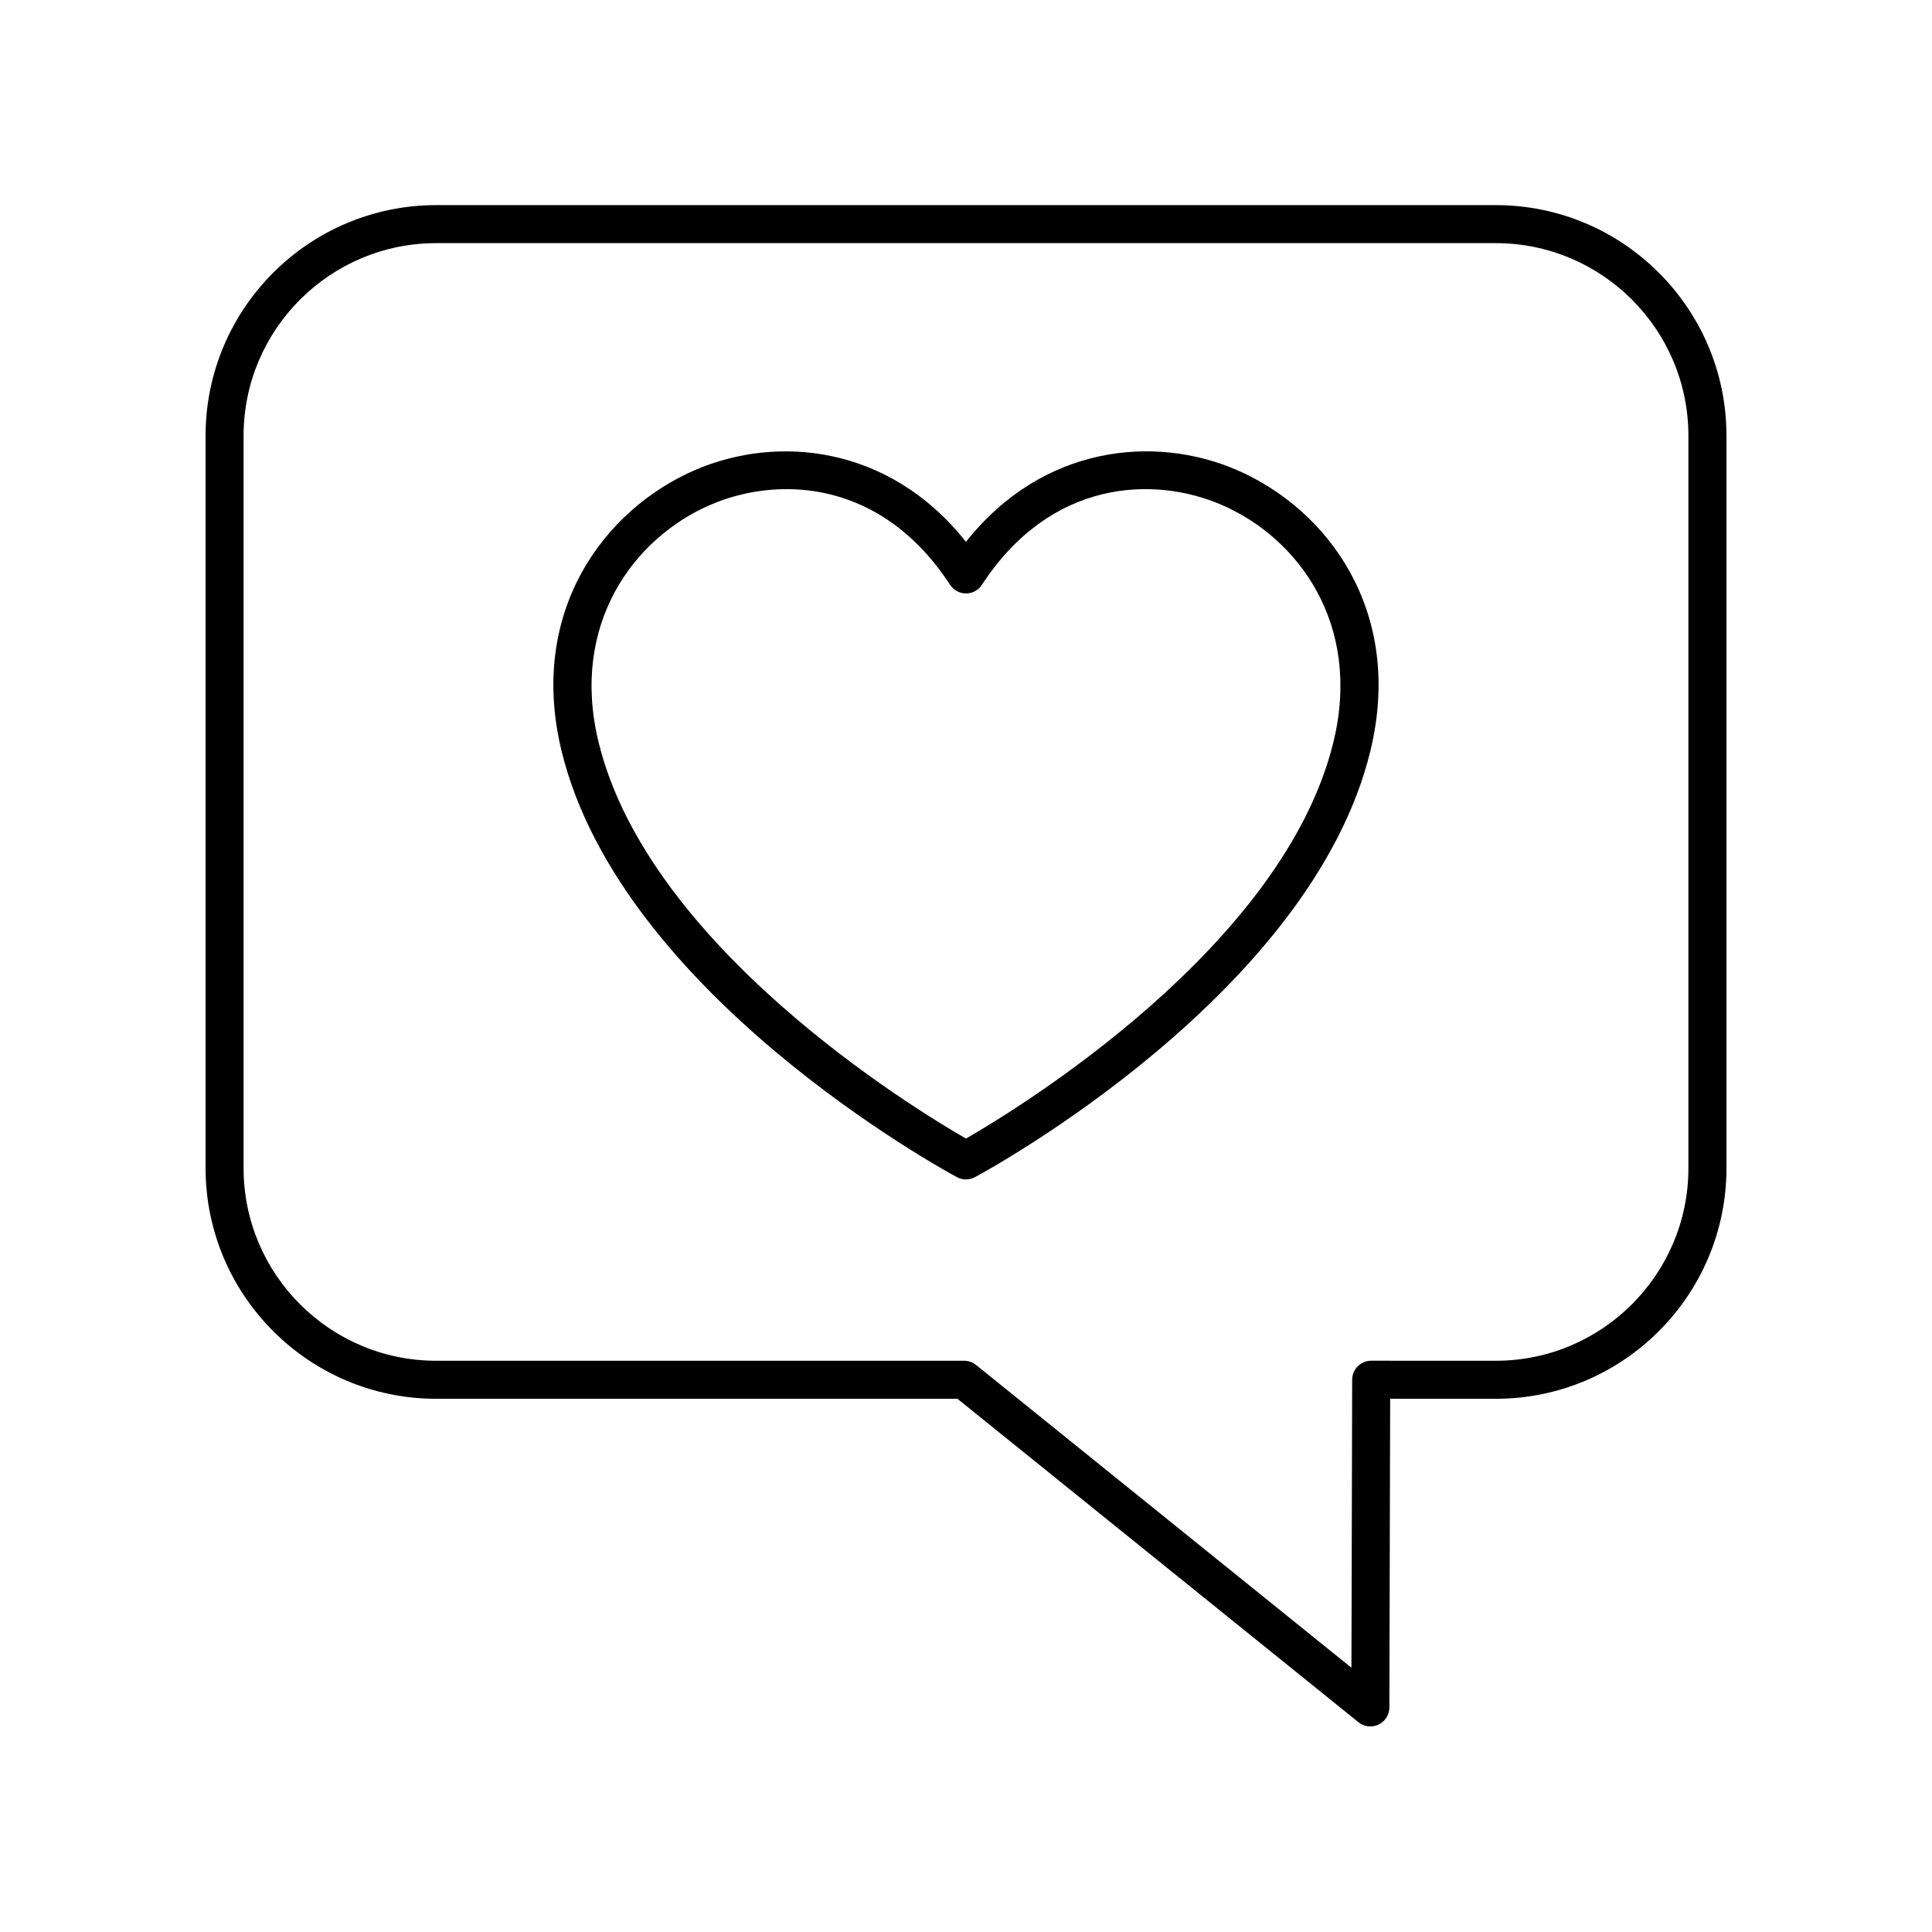
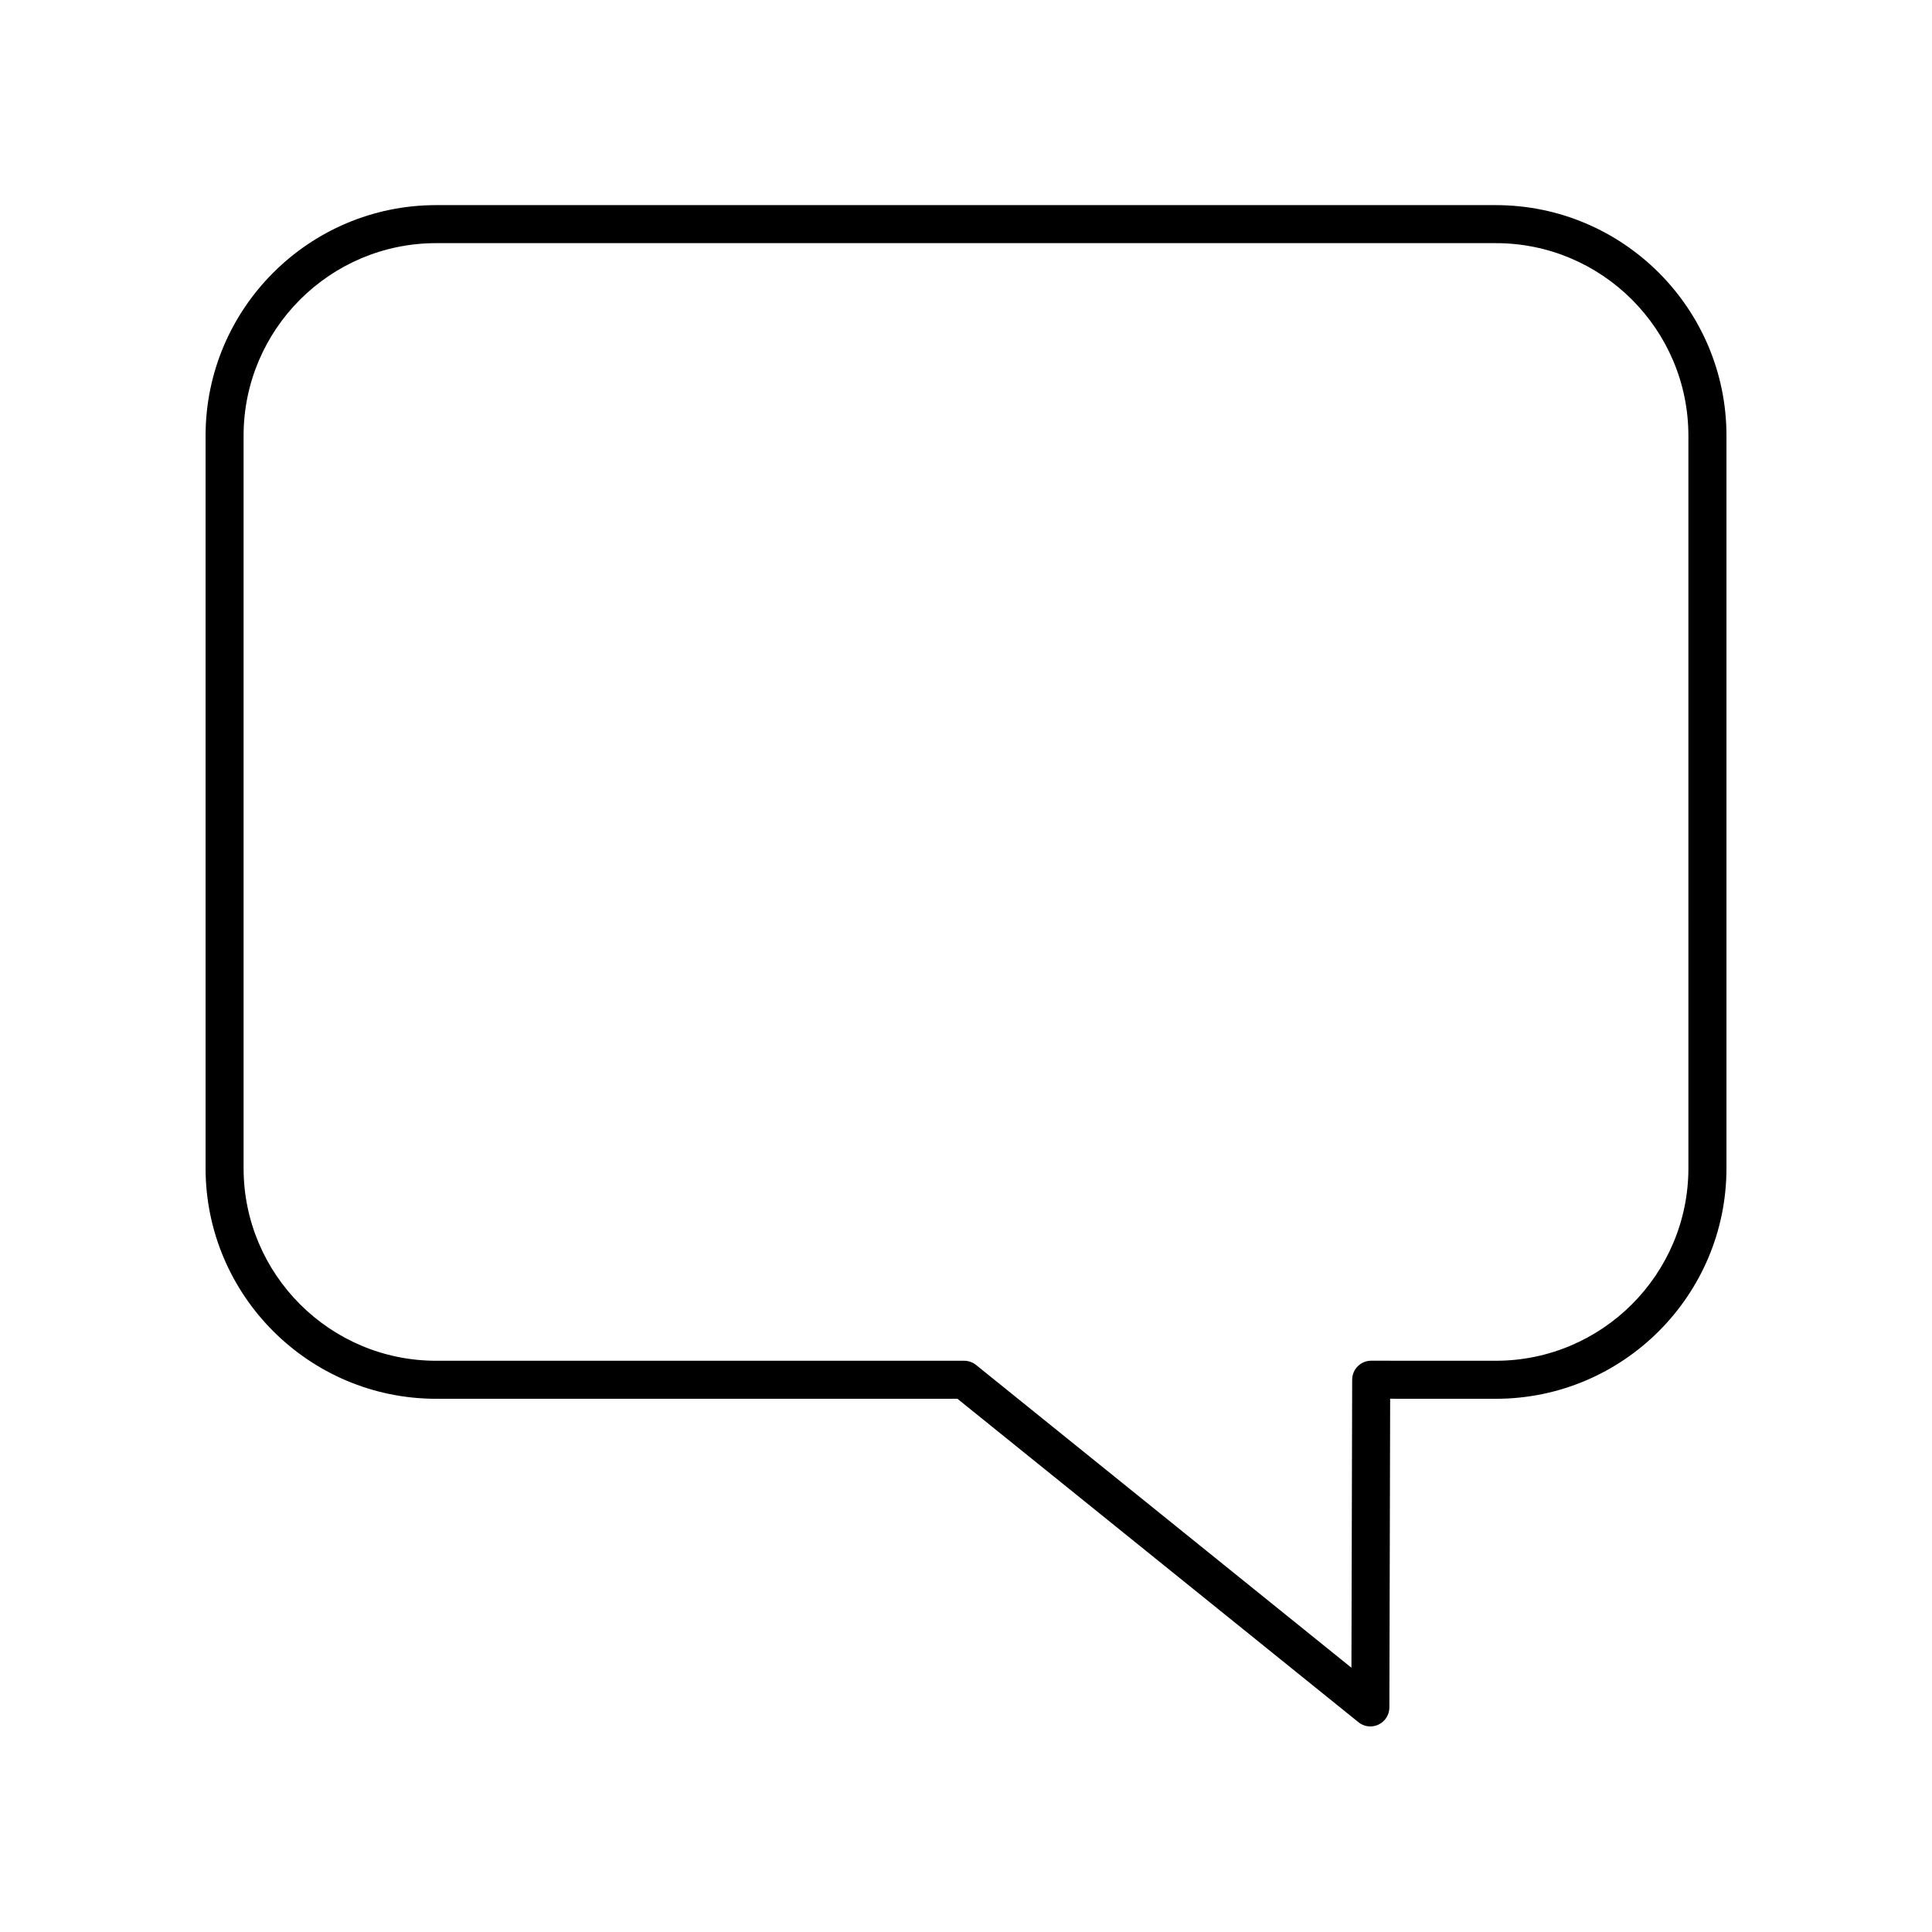
<svg xmlns="http://www.w3.org/2000/svg" fill="#000000" width="800px" height="800px" version="1.1" viewBox="144 144 512 512">
  <g>
-     <path d="m471.78 268.56c-21.656-9.383-51.426-6.68-71.789 19.035-20.359-25.707-50.121-28.402-71.777-19.039-24.102 10.414-44.387 37.484-35.391 74.473 15.66 64.336 101.15 110.98 104.78 112.93 0.742 0.398 1.566 0.602 2.387 0.602 0.82 0 1.645-0.203 2.387-0.602 3.633-1.953 89.133-48.594 104.78-112.93 9.004-36.98-11.281-64.051-35.379-74.469zm25.59 72.09c-13.195 54.238-83.469 97.078-97.375 105.09-13.914-8.012-84.16-50.801-97.375-105.09-7.609-31.285 9.379-54.105 29.594-62.844 5.934-2.562 12.898-4.176 20.23-4.176 14.82 0 31.125 6.602 43.332 25.348 0.93 1.426 2.519 2.289 4.223 2.289s3.293-0.859 4.223-2.289c18.25-28.016 45.637-28.926 63.57-21.164 20.203 8.734 37.195 31.555 29.578 62.836z" />
    <path d="m540.41 198.36h-280.82c-33.695 0-61.109 27.414-61.109 61.109v194.11c0 33.695 27.414 61.113 61.113 61.113h138.14l106.27 85.711c0.91 0.738 2.027 1.117 3.16 1.117 0.738 0 1.477-0.164 2.168-0.492 1.746-0.832 2.863-2.594 2.867-4.531l0.207-81.816 28.008 0.012c33.703 0 61.117-27.414 61.117-61.113v-194.11c0-33.695-27.414-61.109-61.113-61.109zm51.035 255.22c0 28.141-22.895 51.035-51.035 51.035l-33.031-0.012c-2.773 0-5.031 2.25-5.039 5.023l-0.195 76.34-99.473-80.234c-0.895-0.723-2.012-1.117-3.164-1.117h-139.92c-28.141 0-51.035-22.891-51.035-51.035v-194.11c0-28.141 22.895-51.035 51.035-51.035h280.82c28.145 0 51.035 22.895 51.035 51.035z" />
  </g>
</svg>